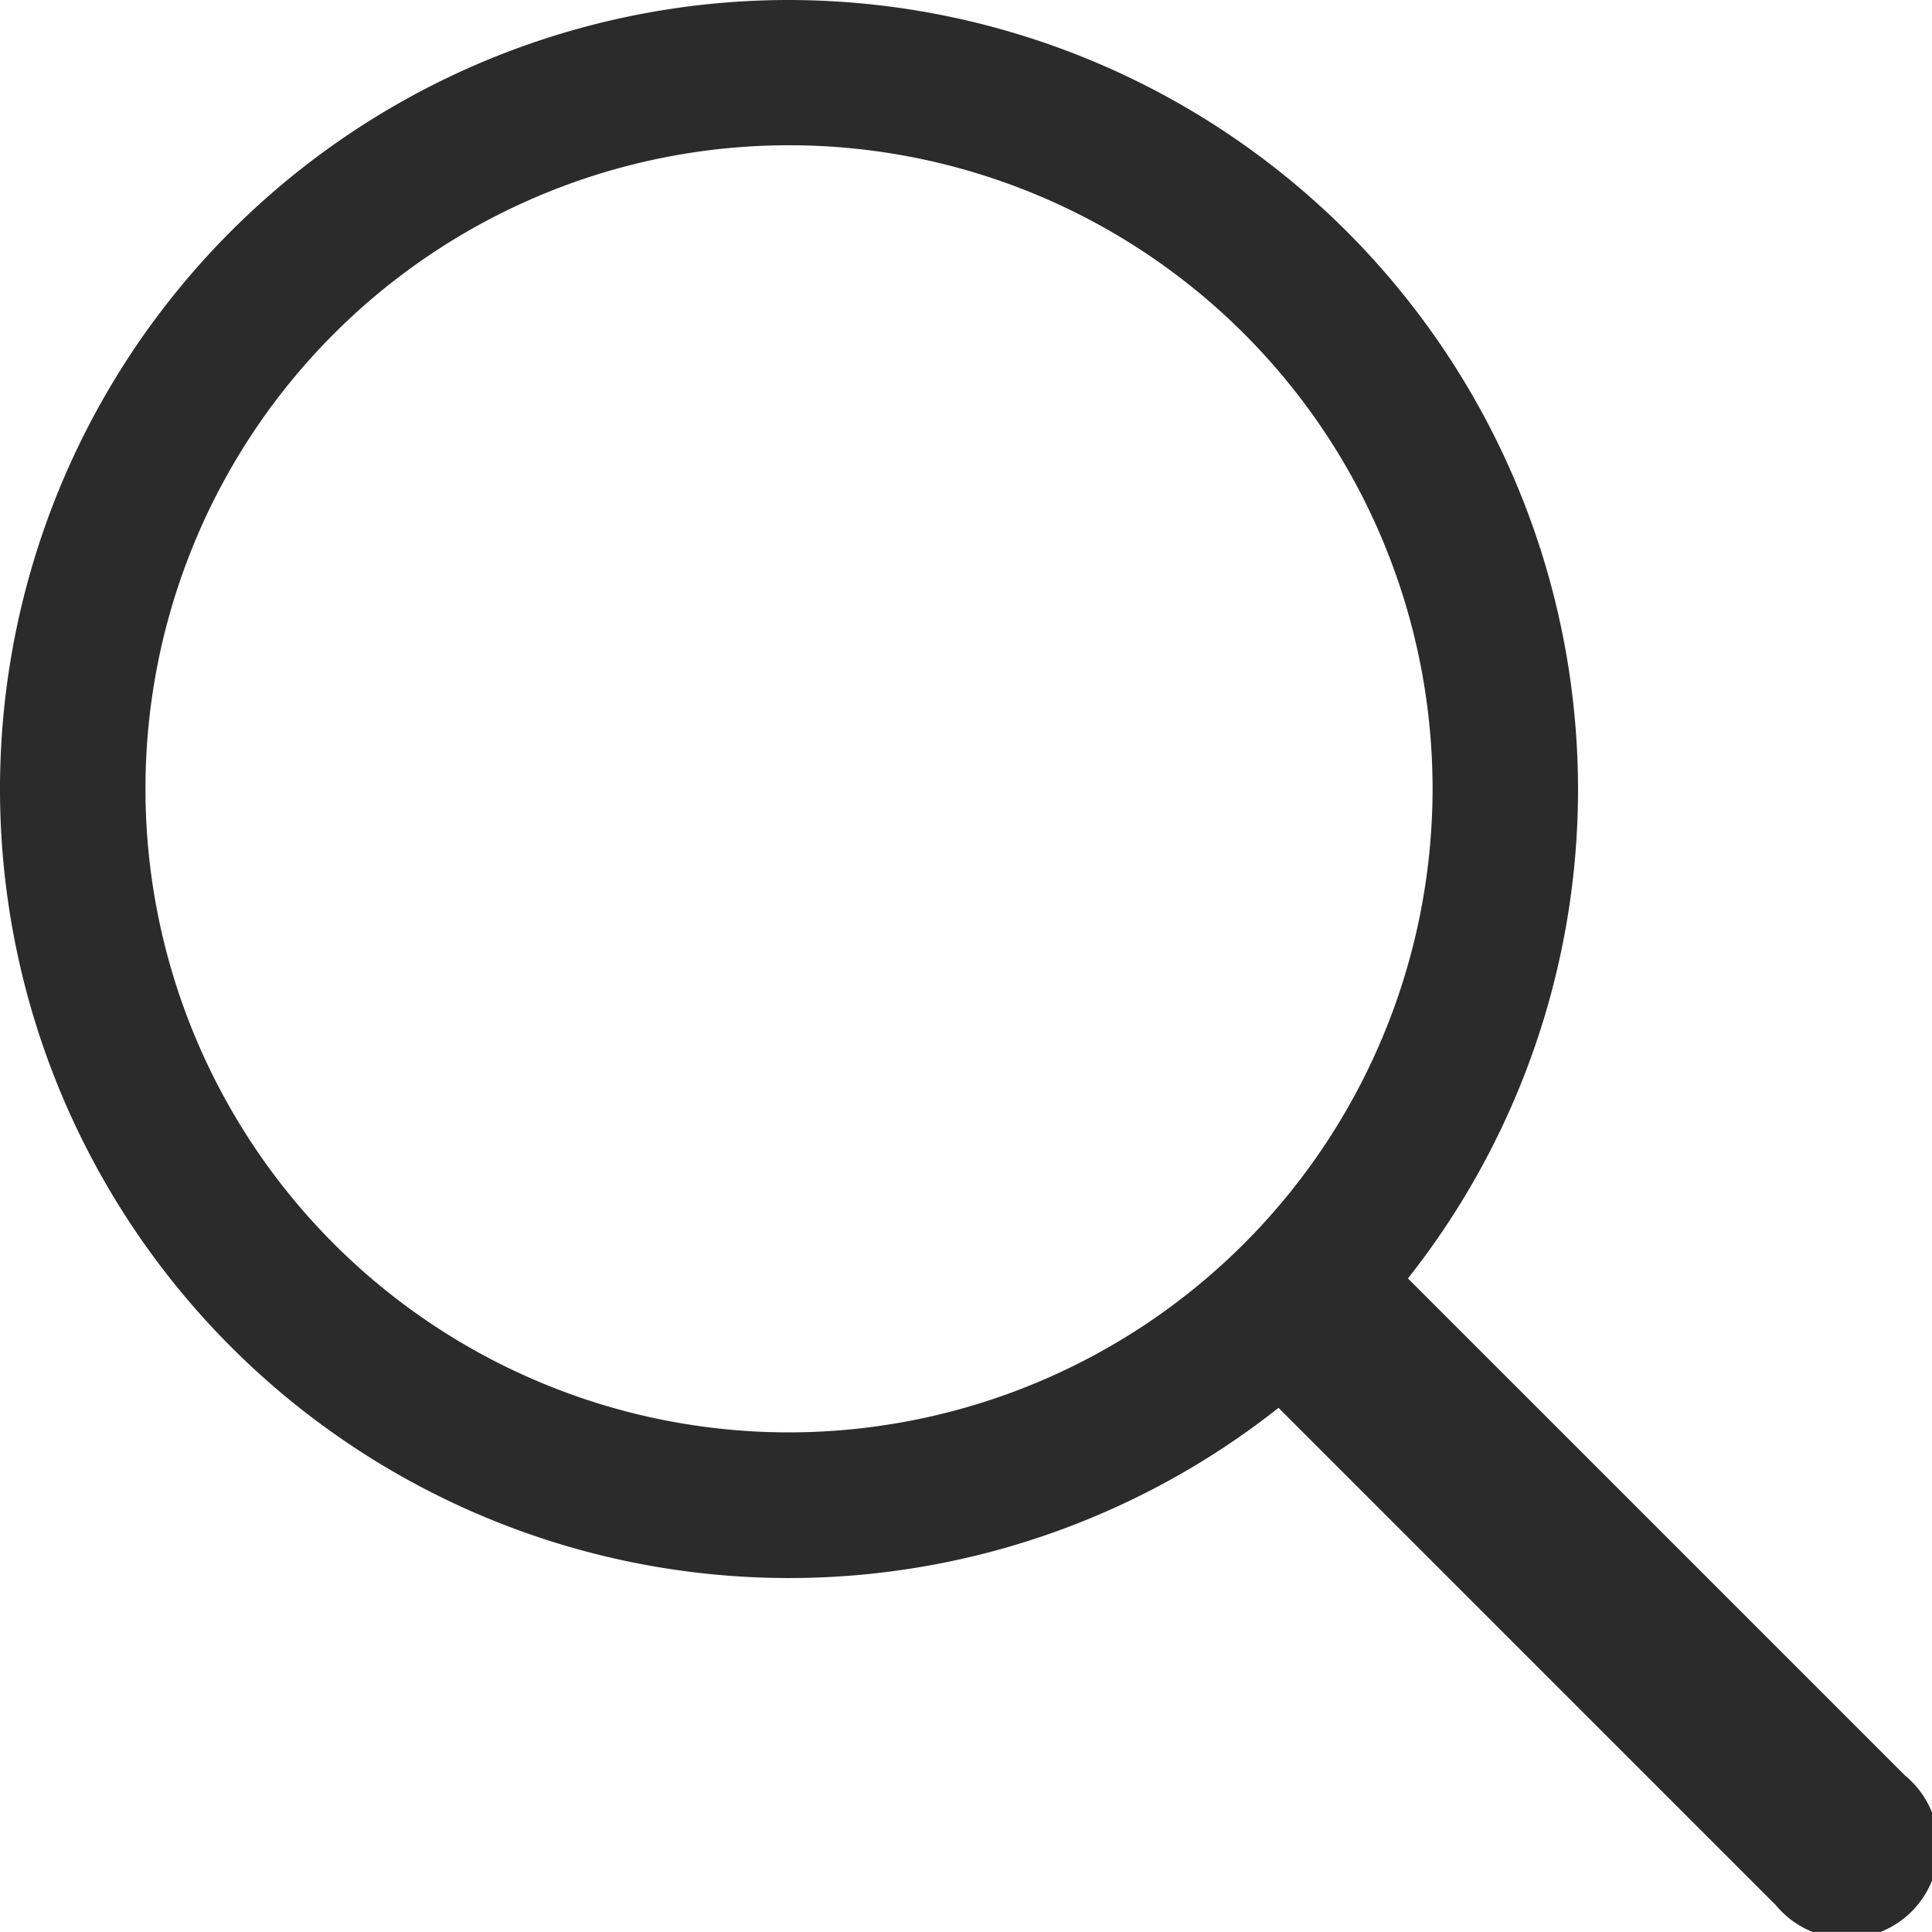
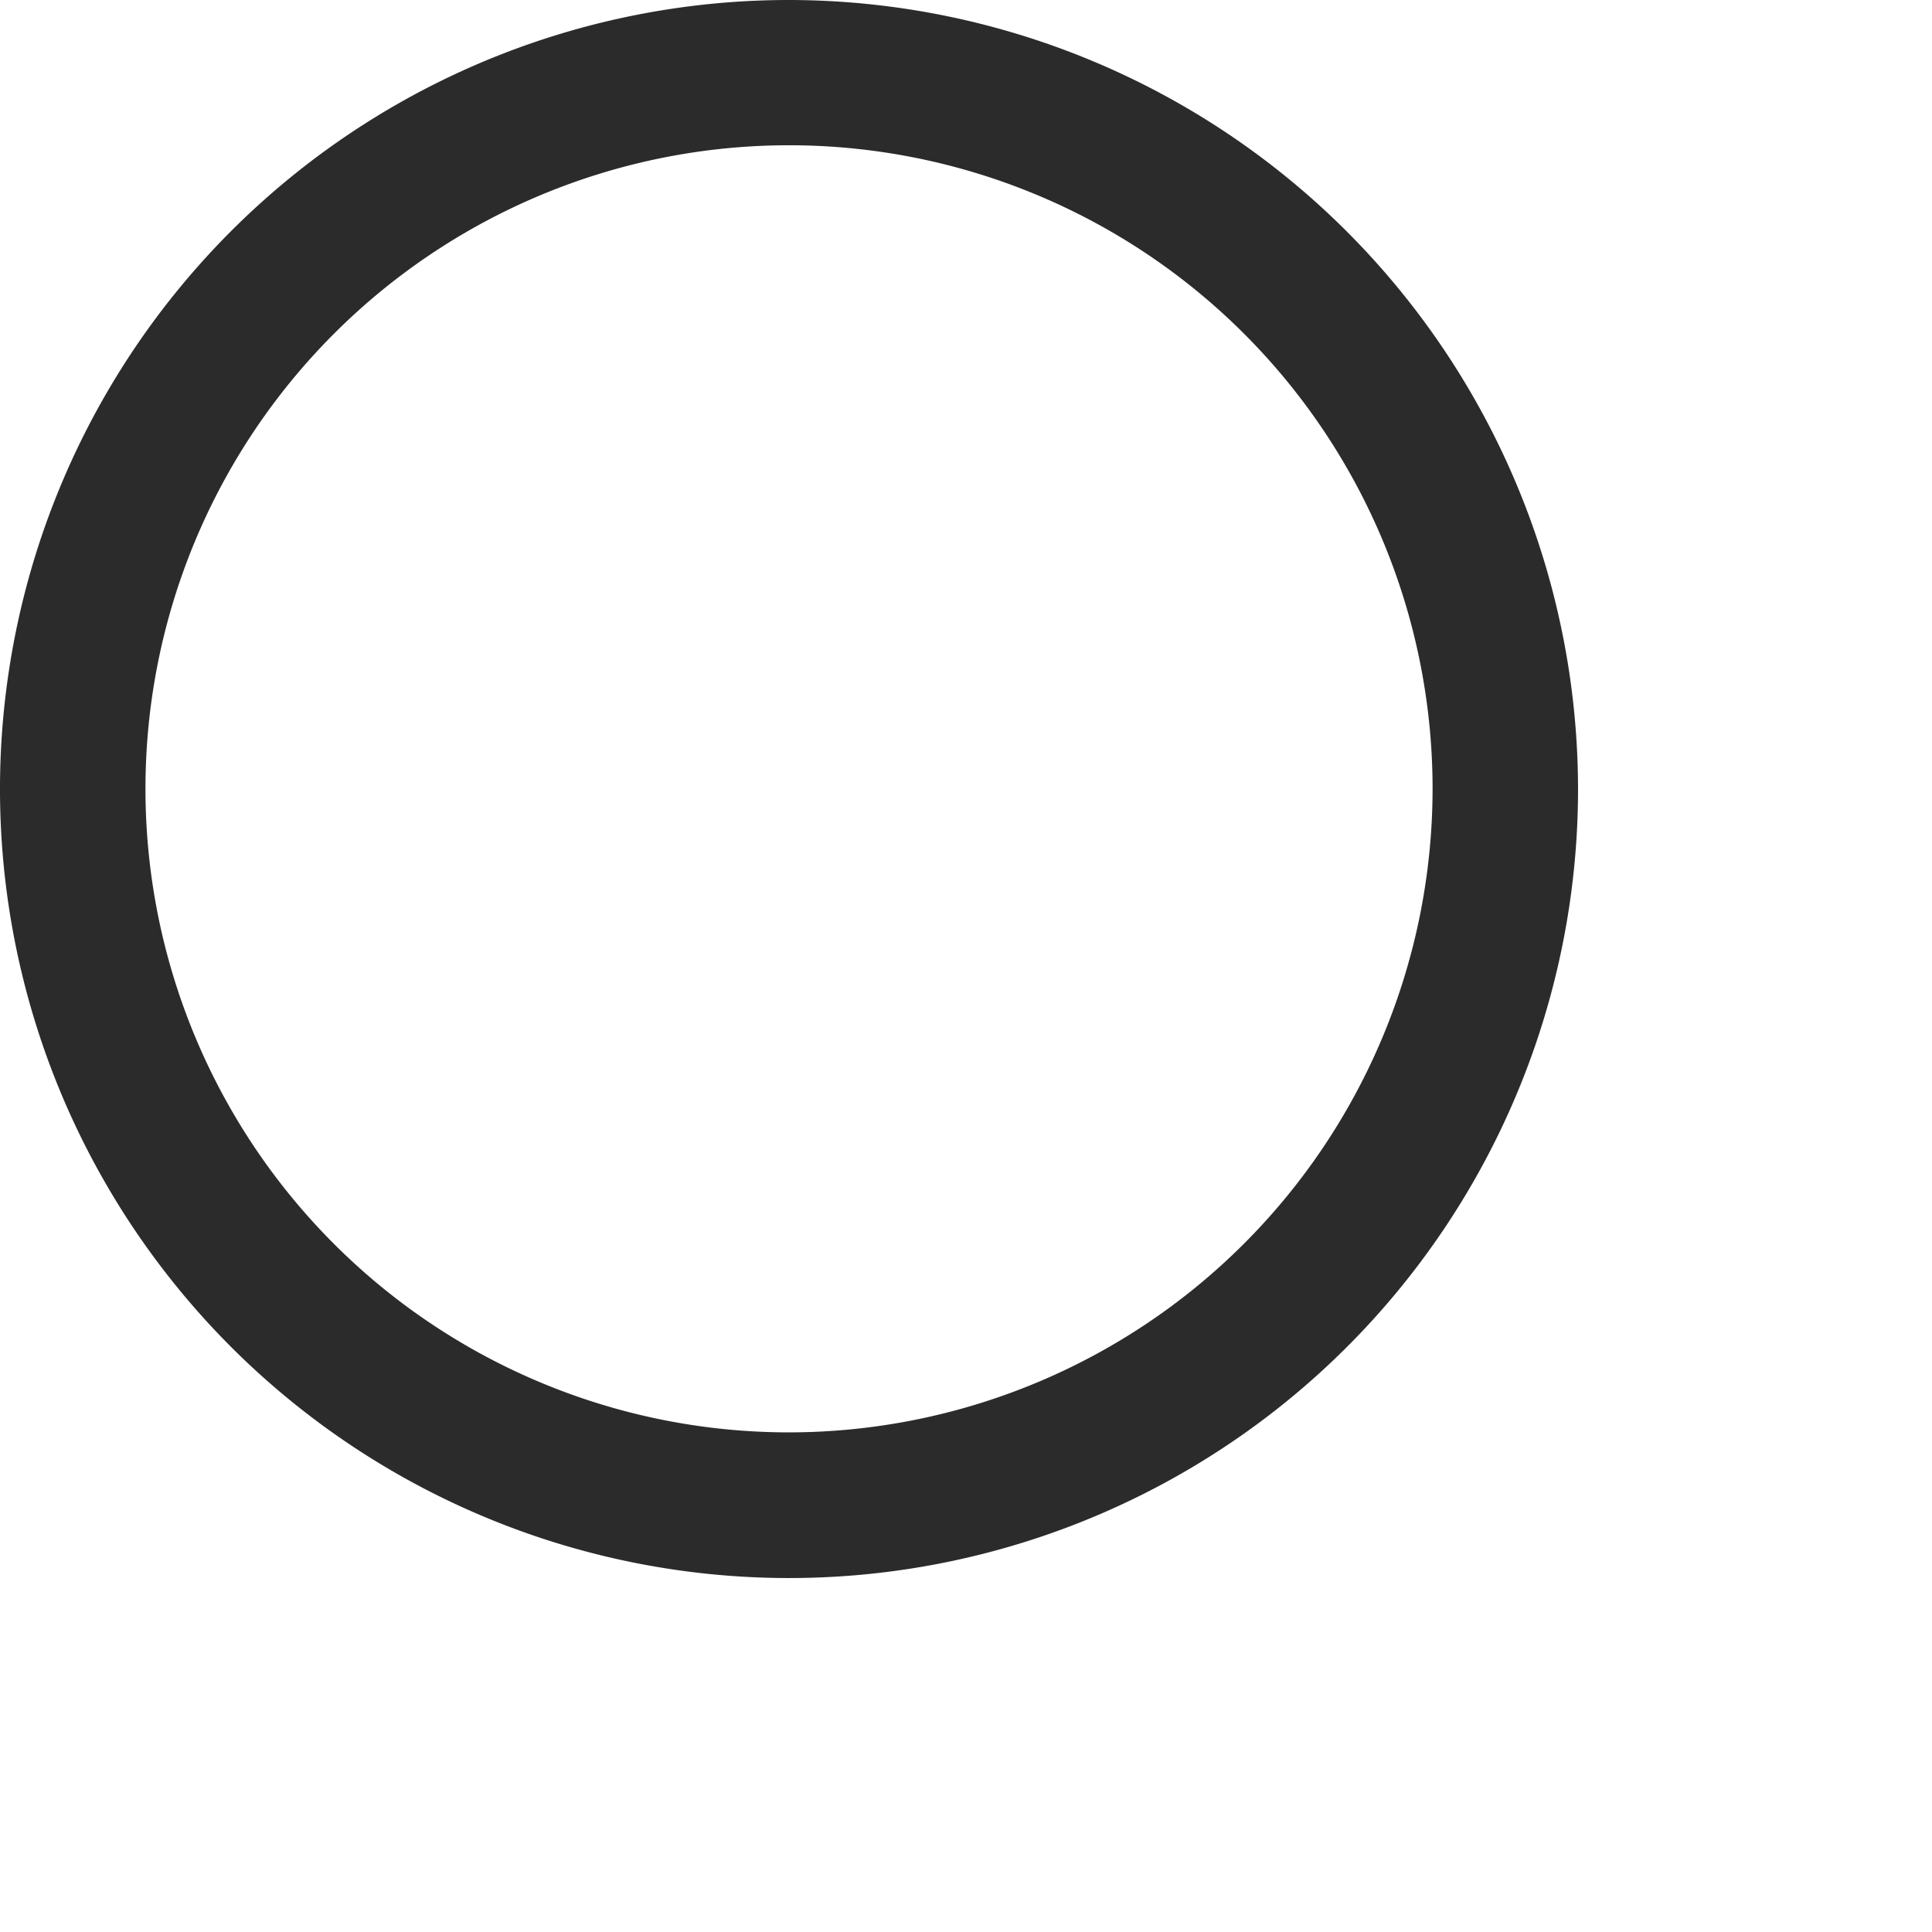
<svg xmlns="http://www.w3.org/2000/svg" id="search" width="18.913" height="18.912" viewBox="0 0 18.913 18.912">
  <g id="Group_3" data-name="Group 3">
    <g id="Group_2" data-name="Group 2">
      <path id="Path_2" data-name="Path 2" d="M7.724,0a7.724,7.724,0,1,0,7.724,7.724A7.733,7.733,0,0,0,7.724,0Zm0,14.022a6.3,6.3,0,1,1,6.3-6.3A6.305,6.305,0,0,1,7.724,14.022Z" fill="#2a2b2a" />
    </g>
  </g>
  <g id="Group_5" data-name="Group 5" transform="translate(11.985 11.984)">
    <g id="Group_4" data-name="Group 4">
-       <path id="Path_3" data-name="Path 3" d="M357.711,356.444l-5.136-5.136a.9.9,0,0,0-1.267,1.267l5.136,5.136a.9.9,0,1,0,1.267-1.267Z" transform="translate(-351.046 -351.046)" fill="#2a2b2a" />
-     </g>
+       </g>
  </g>
</svg>